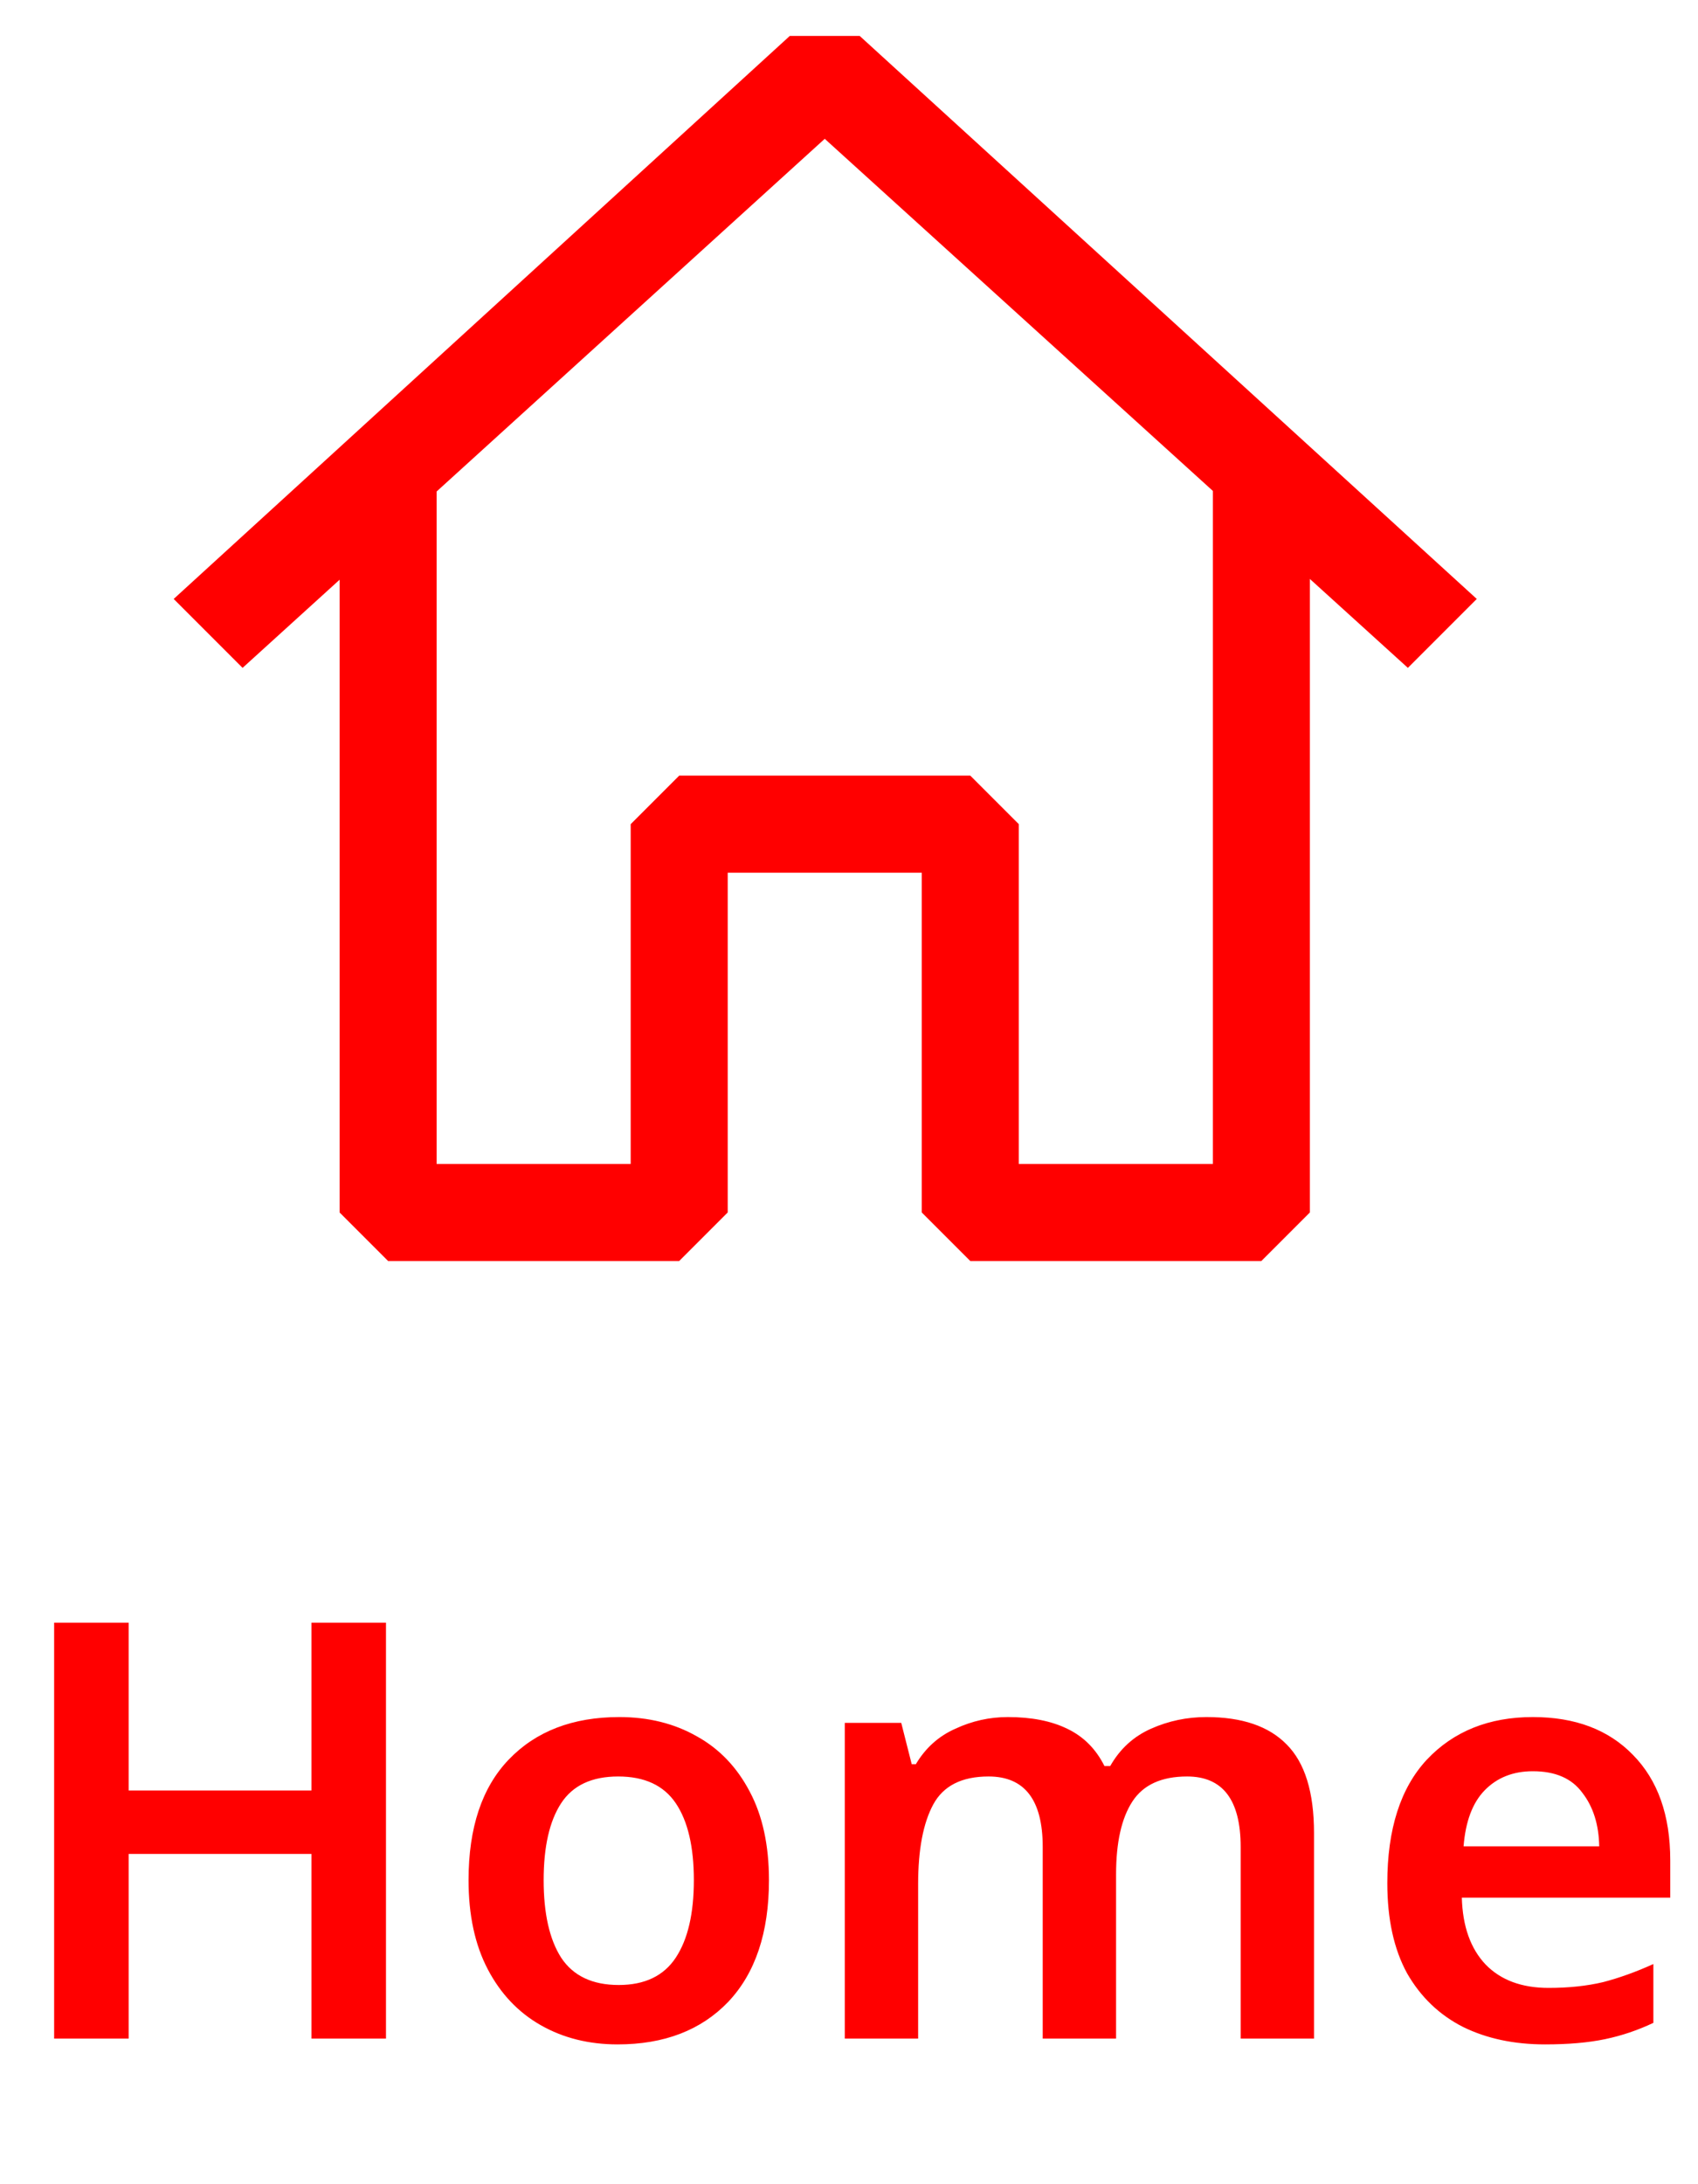
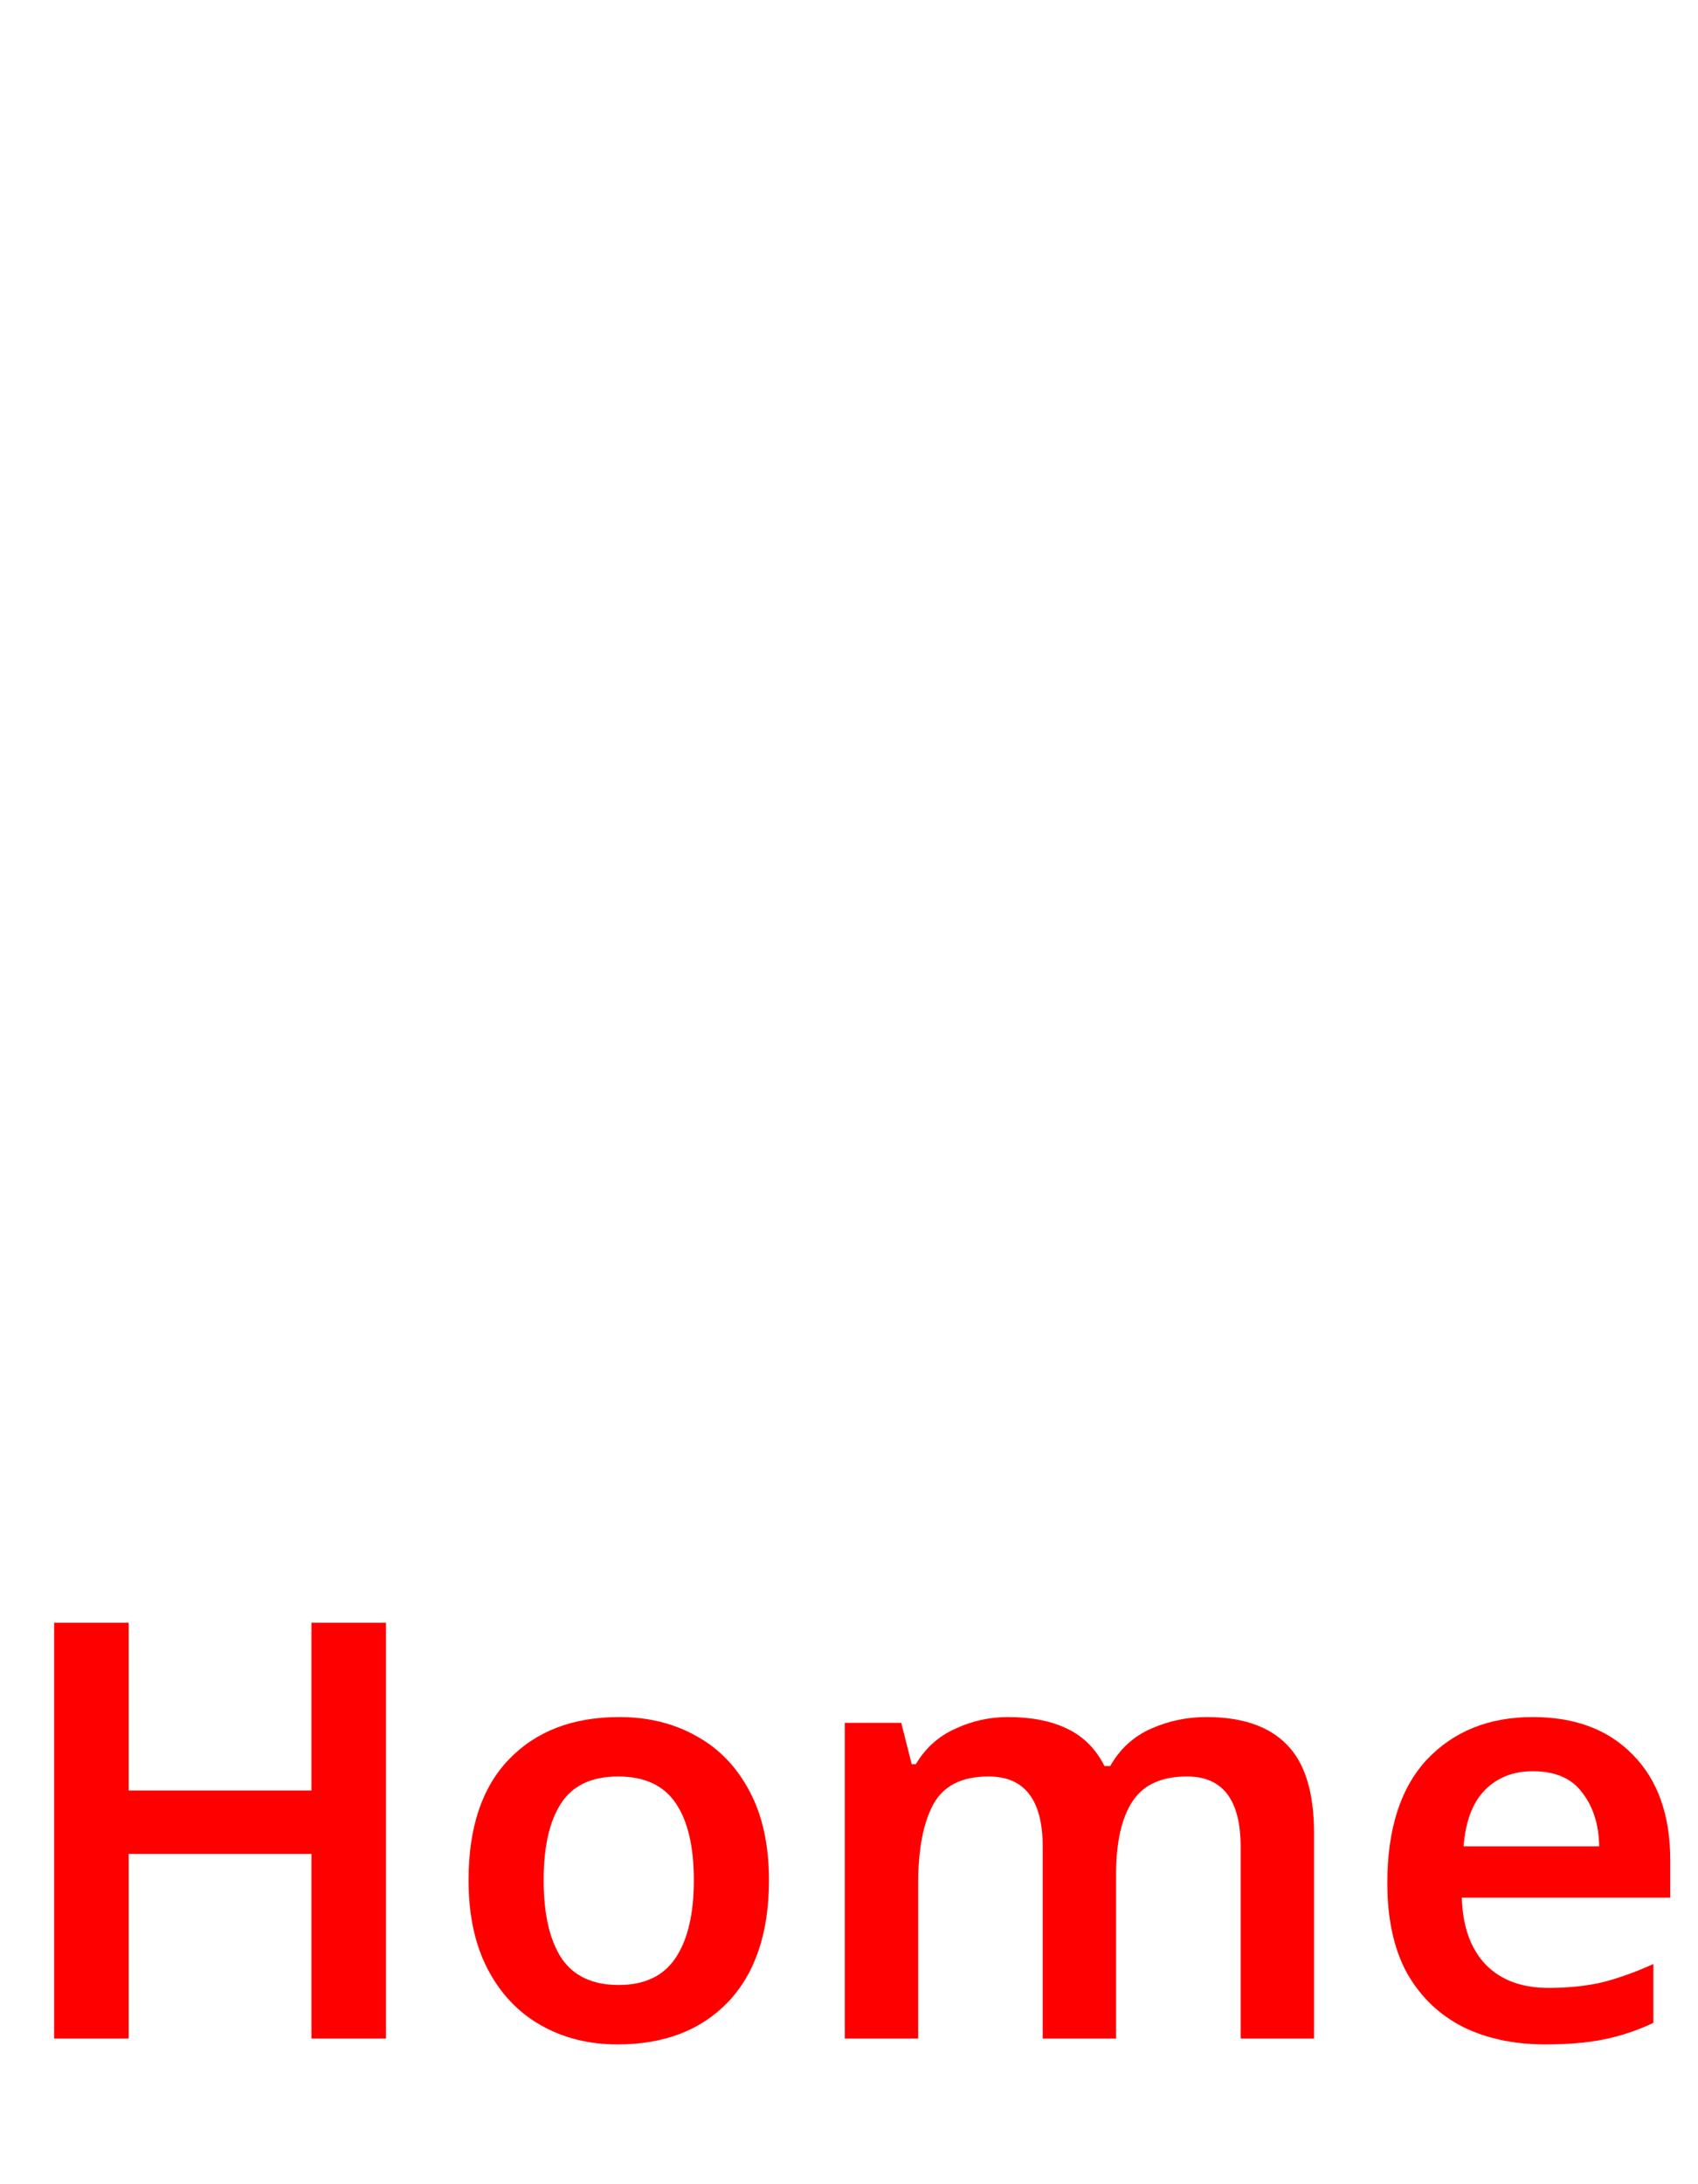
<svg xmlns="http://www.w3.org/2000/svg" width="35" height="45" viewBox="0 0 35 45" fill="none">
-   <path fill-rule="evenodd" clip-rule="evenodd" d="M17.72 0.74L30.44 12.34L29.02 13.76L27 11.928V24.98L26 25.98H20L19 24.98V17.98H15V24.98L14 25.98H8L7 24.98V11.944L5 13.76L3.58 12.34L16.28 0.74H17.72ZM9 10.126V23.98H13V16.98L14 15.98H20L21 16.98V23.98H25V10.114L17 2.86L9 10.126Z" fill="#FF0000" />
  <path d="M7.956 42H6.42V38.196H2.652V42H1.116V33.432H2.652V36.888H6.42V33.432H7.956V42ZM15.85 38.736C15.85 39.816 15.57 40.652 15.01 41.244C14.45 41.828 13.69 42.12 12.73 42.12C12.138 42.12 11.61 41.988 11.146 41.724C10.682 41.46 10.318 41.076 10.054 40.572C9.79 40.068 9.658 39.456 9.658 38.736C9.658 37.656 9.934 36.828 10.486 36.252C11.046 35.668 11.806 35.376 12.766 35.376C13.366 35.376 13.898 35.508 14.362 35.772C14.826 36.028 15.19 36.408 15.454 36.912C15.718 37.408 15.85 38.016 15.85 38.736ZM11.206 38.736C11.206 39.424 11.326 39.956 11.566 40.332C11.814 40.708 12.21 40.896 12.754 40.896C13.29 40.896 13.682 40.708 13.93 40.332C14.178 39.956 14.302 39.424 14.302 38.736C14.302 38.048 14.178 37.52 13.93 37.152C13.682 36.784 13.286 36.6 12.742 36.6C12.198 36.6 11.806 36.784 11.566 37.152C11.326 37.52 11.206 38.048 11.206 38.736ZM24.865 35.376C25.601 35.376 26.153 35.564 26.521 35.94C26.897 36.316 27.085 36.924 27.085 37.764V42H25.573V38.052C25.573 37.084 25.205 36.6 24.469 36.6C23.941 36.6 23.565 36.772 23.341 37.116C23.117 37.46 23.005 37.96 23.005 38.616V42H21.493V38.052C21.493 37.084 21.121 36.6 20.377 36.6C19.825 36.6 19.445 36.792 19.237 37.176C19.029 37.56 18.925 38.108 18.925 38.82V42H17.413V35.496H18.577L18.793 36.348H18.877C19.077 36.012 19.349 35.768 19.693 35.616C20.037 35.456 20.397 35.376 20.773 35.376C21.261 35.376 21.669 35.456 21.997 35.616C22.333 35.776 22.589 36.032 22.765 36.384H22.885C23.085 36.032 23.365 35.776 23.725 35.616C24.085 35.456 24.465 35.376 24.865 35.376ZM31.596 35.376C32.468 35.376 33.156 35.636 33.66 36.156C34.172 36.676 34.428 37.4 34.428 38.328V39.096H30.132C30.148 39.688 30.312 40.148 30.624 40.476C30.936 40.796 31.368 40.956 31.92 40.956C32.336 40.956 32.712 40.916 33.048 40.836C33.384 40.748 33.728 40.624 34.08 40.464V41.676C33.76 41.828 33.428 41.94 33.084 42.012C32.74 42.084 32.328 42.12 31.848 42.12C31.208 42.12 30.644 42 30.156 41.76C29.668 41.512 29.284 41.144 29.004 40.656C28.732 40.16 28.596 39.54 28.596 38.796C28.596 37.684 28.868 36.836 29.412 36.252C29.964 35.668 30.692 35.376 31.596 35.376ZM31.596 36.492C31.188 36.492 30.856 36.624 30.6 36.888C30.352 37.144 30.208 37.528 30.168 38.04H32.964C32.956 37.592 32.84 37.224 32.616 36.936C32.4 36.64 32.06 36.492 31.596 36.492Z" fill="#FF0000" />
</svg>